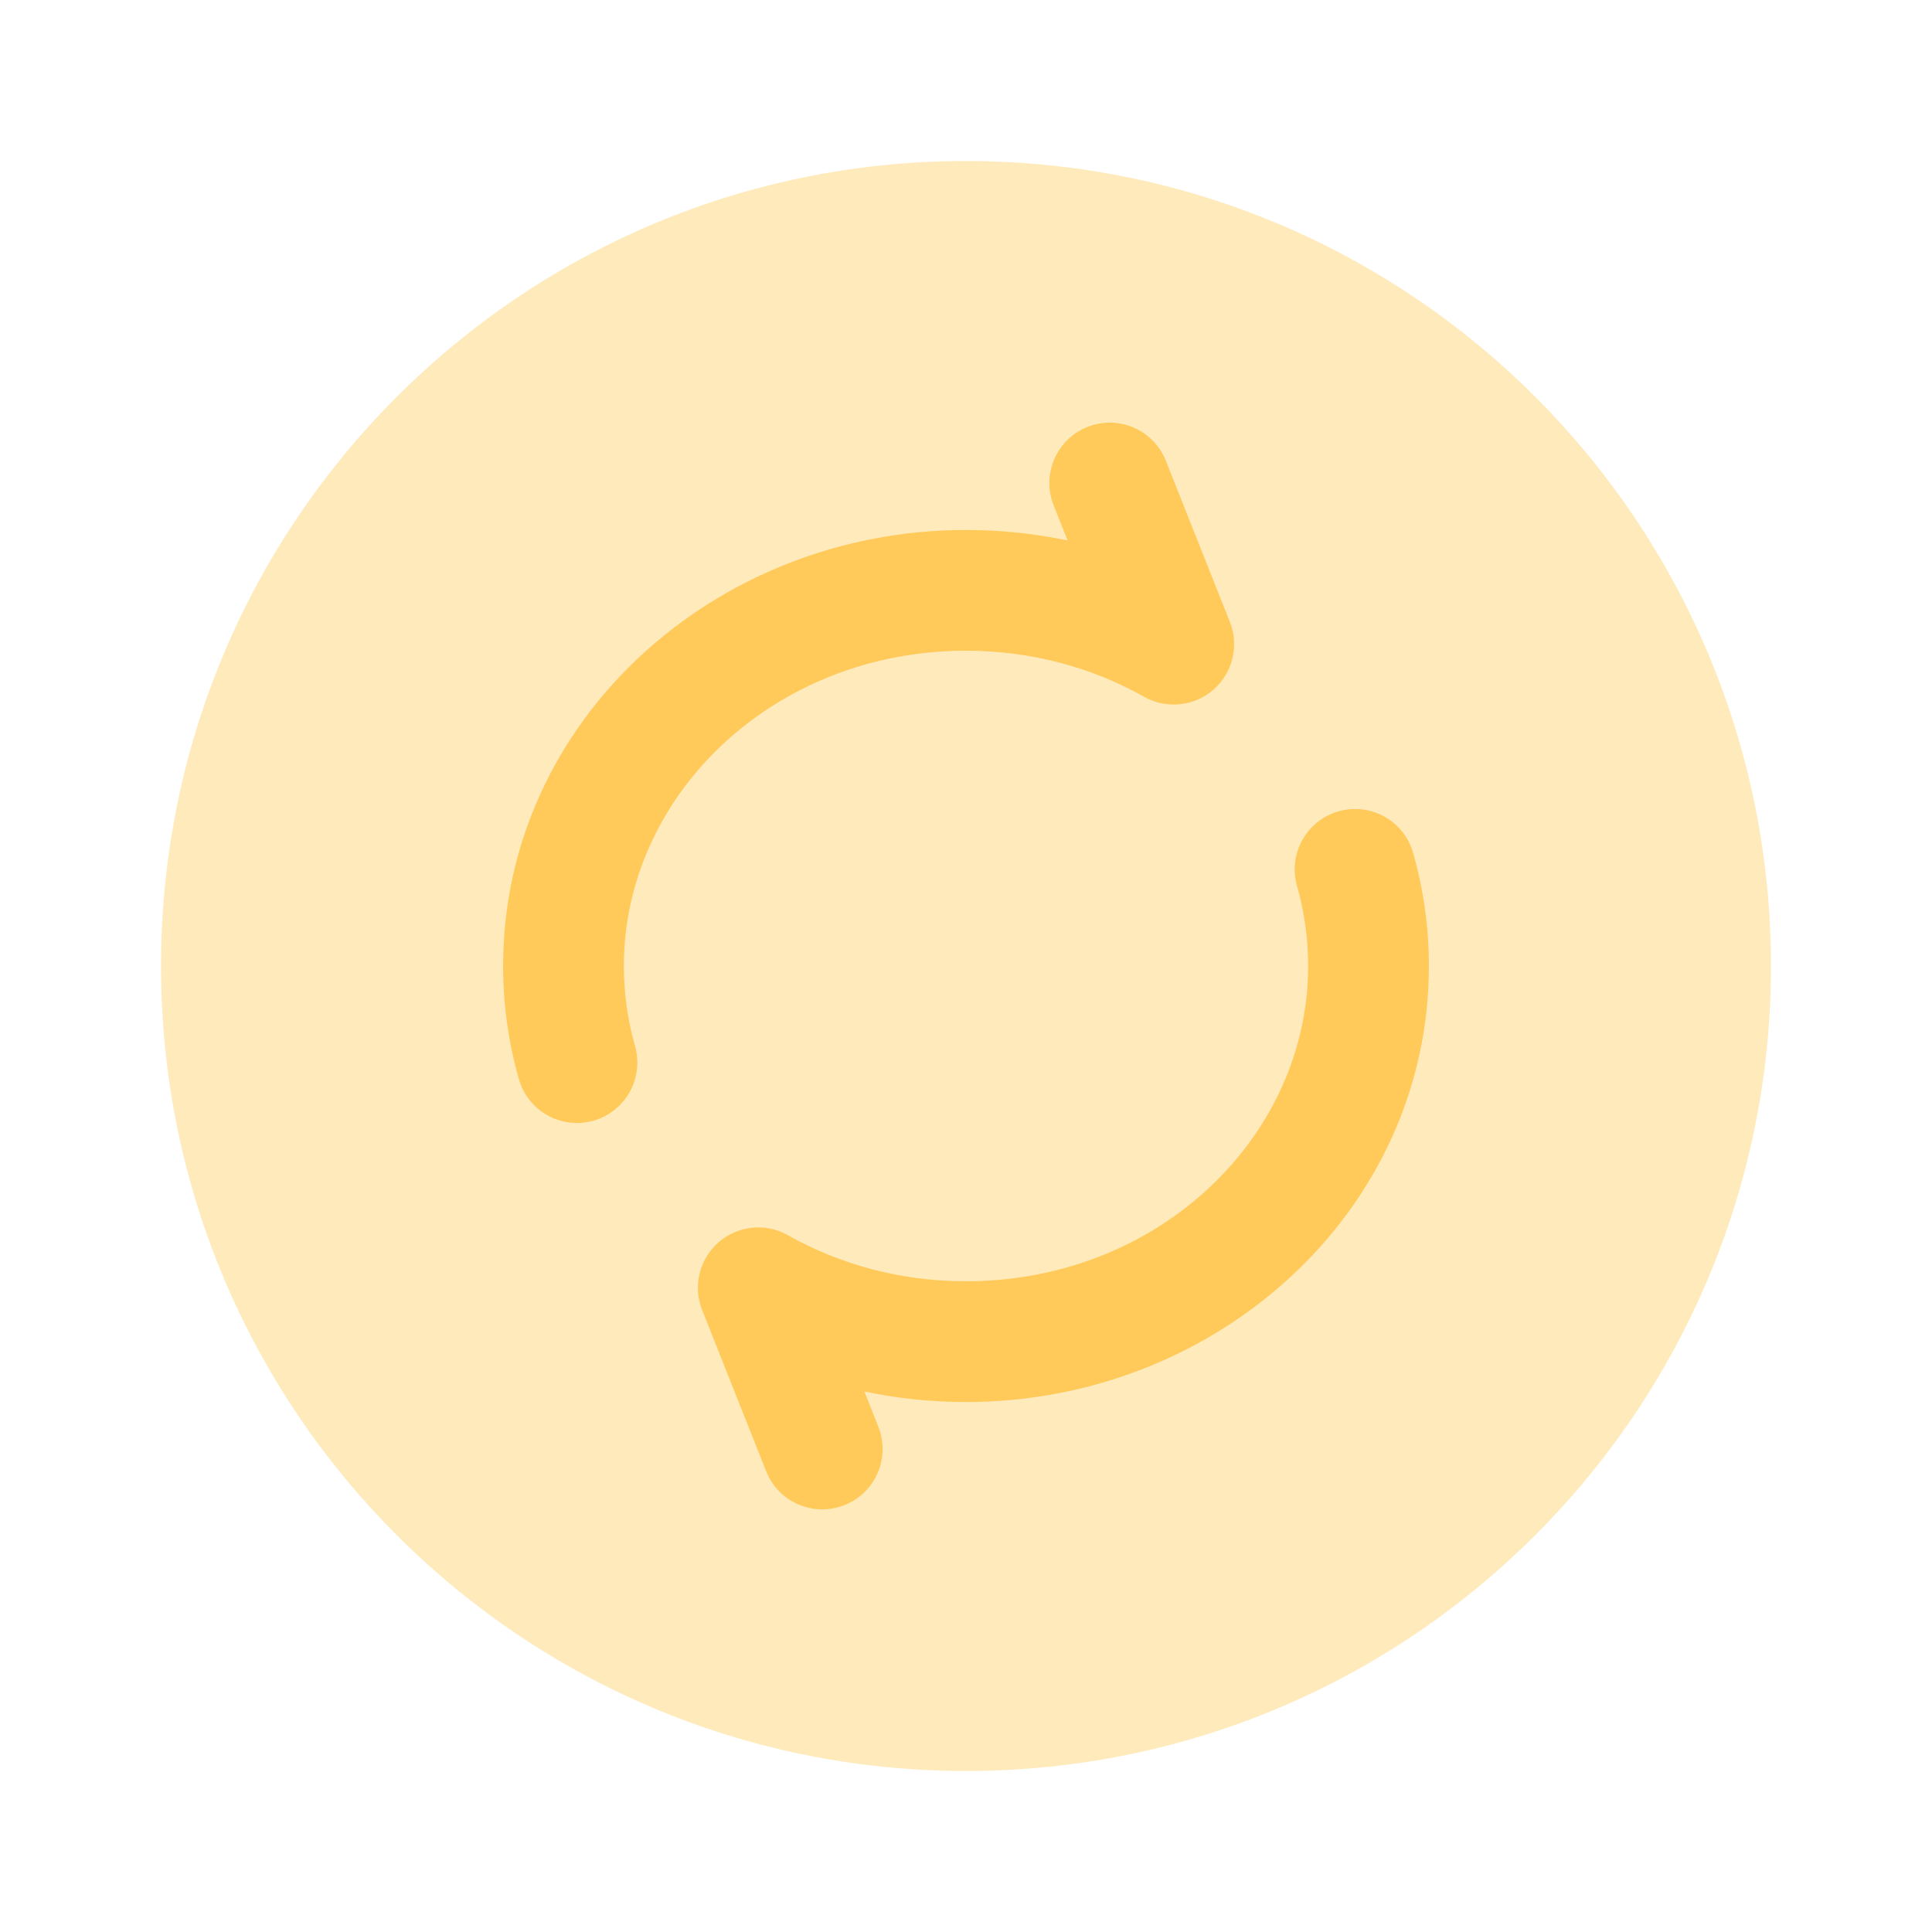
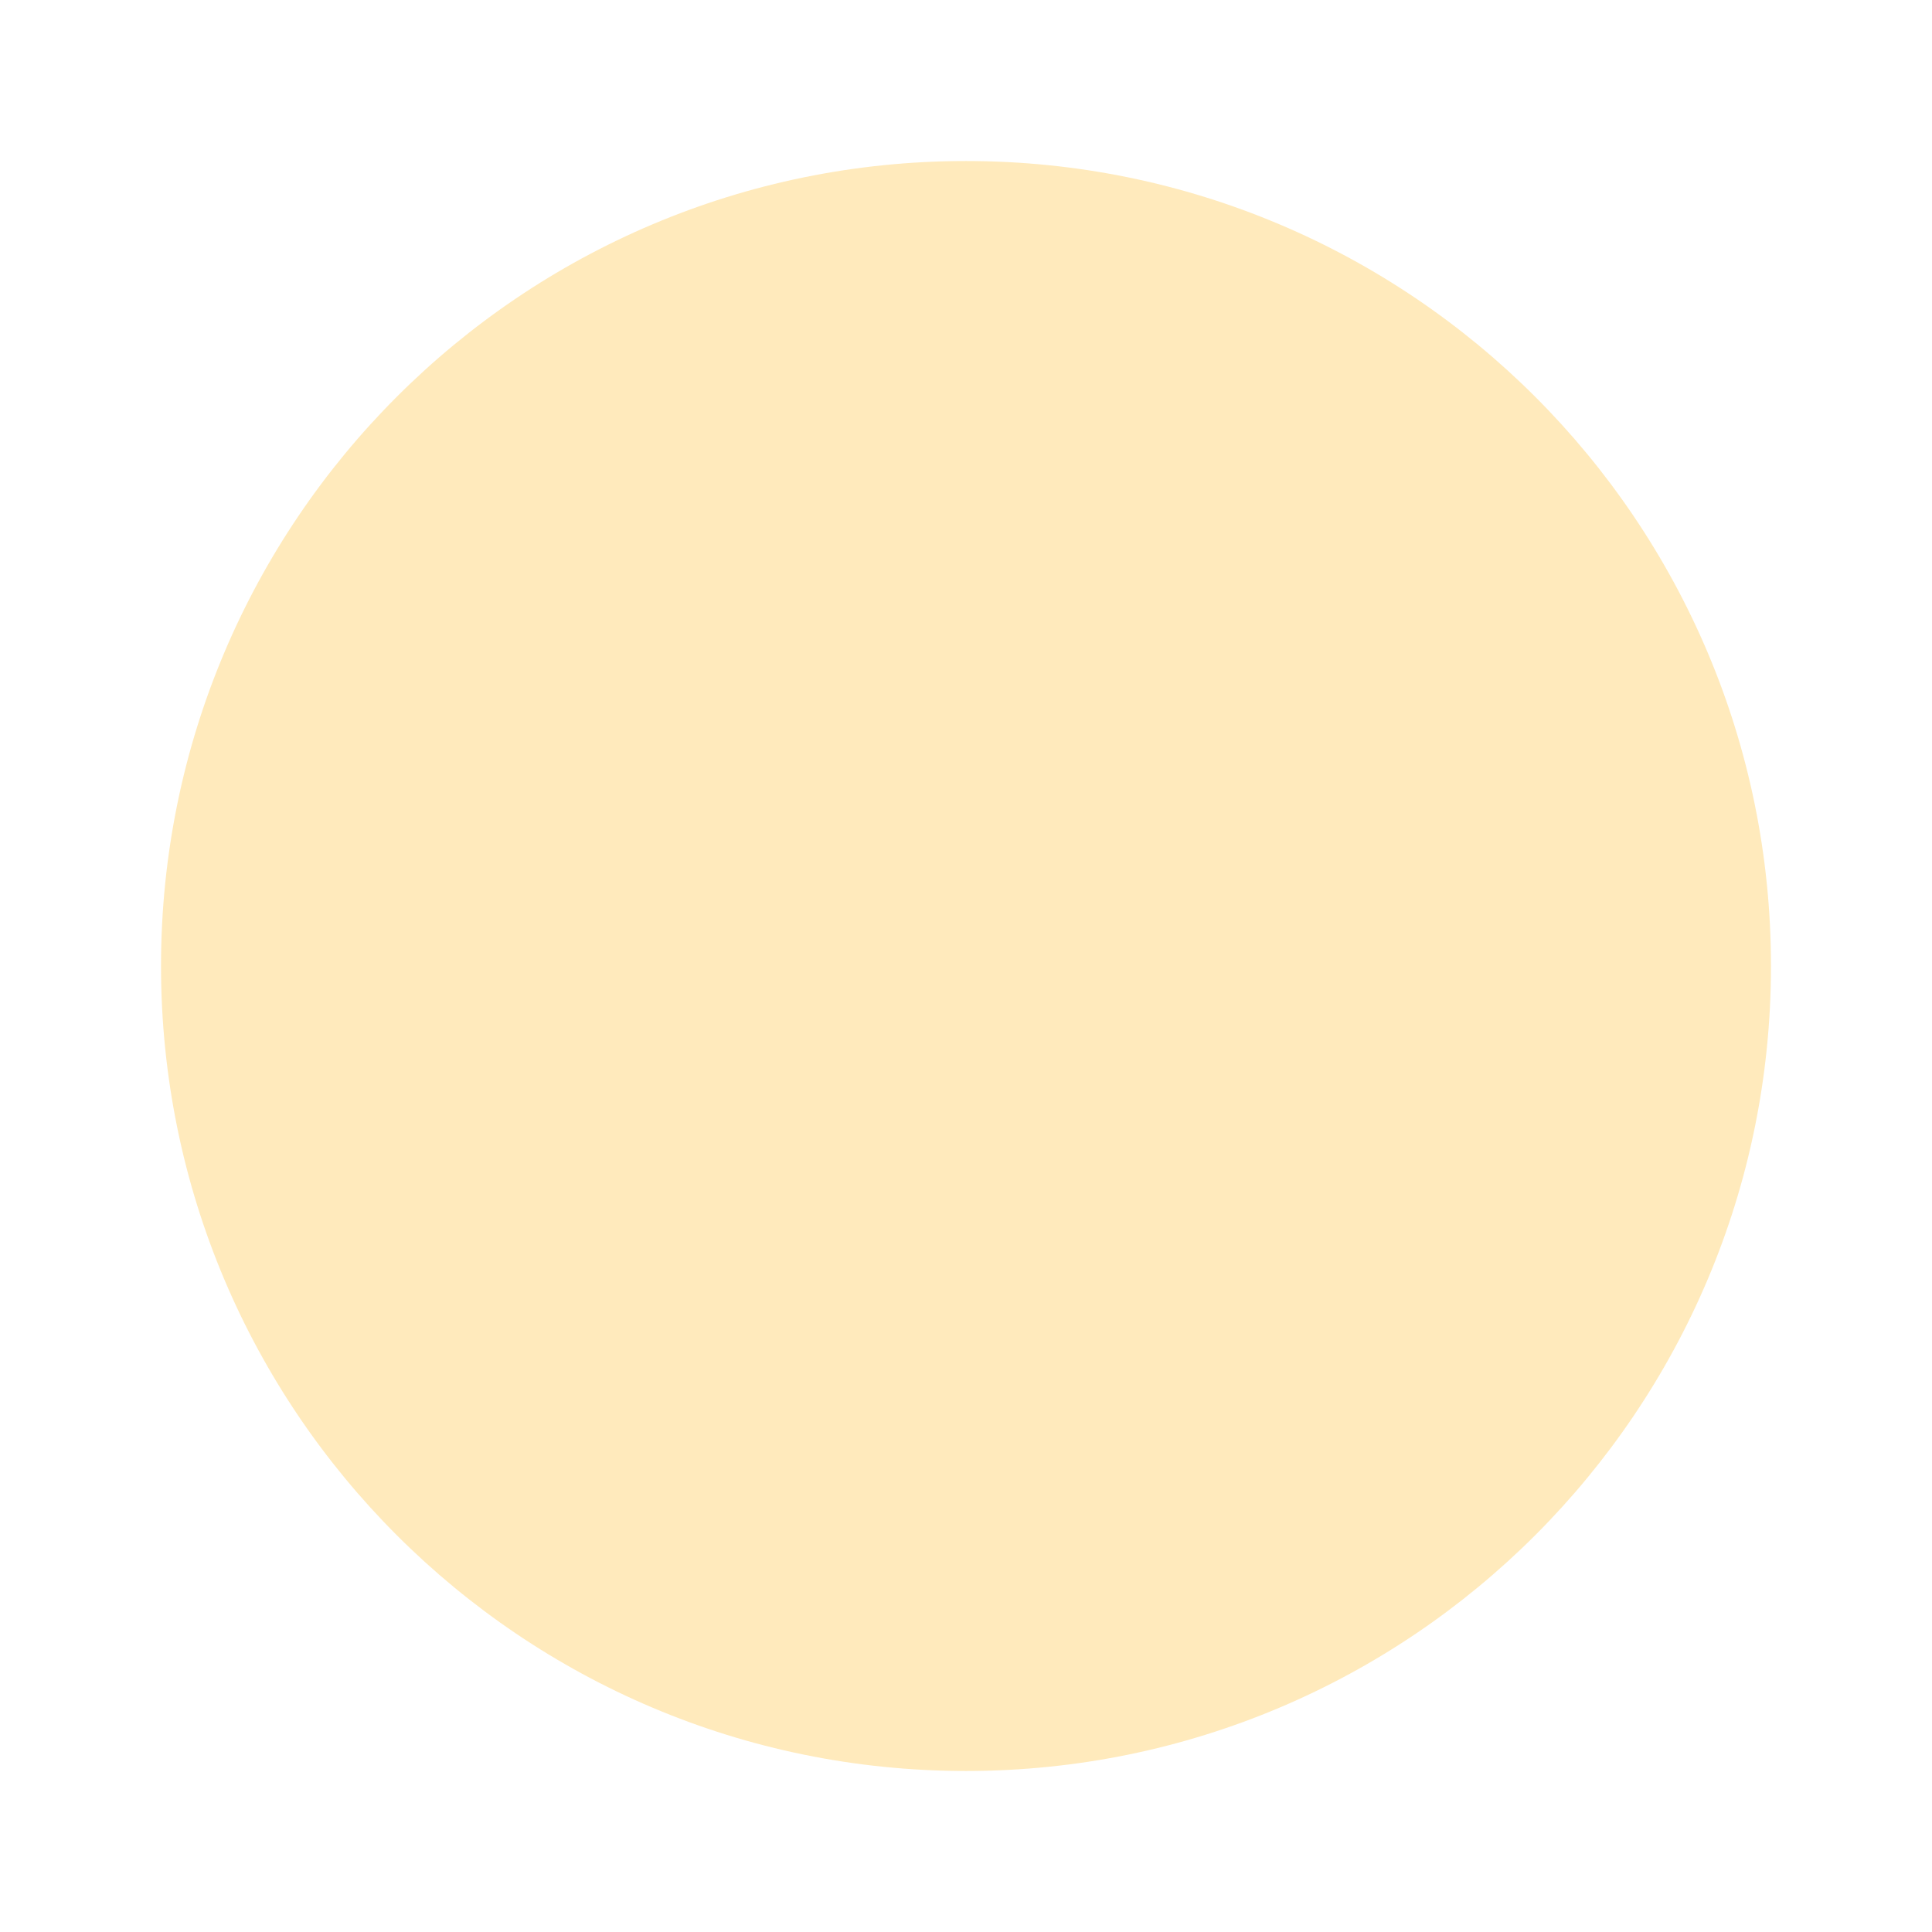
<svg xmlns="http://www.w3.org/2000/svg" width="32" height="32" viewBox="0 0 32 32" fill="none">
  <path opacity="0.4" d="M29.333 16C29.333 23.364 23.364 29.333 16 29.333C8.636 29.333 2.667 23.364 2.667 16C2.667 8.636 8.636 2.667 16 2.667C23.364 2.667 29.333 8.636 29.333 16Z" fill="#FFCA59" />
-   <path fill-rule="evenodd" clip-rule="evenodd" d="M18.012 7.071C18.525 6.867 19.107 7.118 19.31 7.631L20.37 10.3C20.527 10.694 20.418 11.144 20.099 11.423C19.779 11.701 19.319 11.749 18.95 11.541C18.094 11.058 17.085 10.778 16 10.778C12.804 10.778 10.333 13.18 10.333 16C10.333 16.459 10.398 16.904 10.518 17.326C10.669 17.858 10.361 18.411 9.829 18.562C9.298 18.713 8.745 18.405 8.594 17.873C8.424 17.275 8.333 16.647 8.333 16C8.333 11.947 11.832 8.778 16 8.778C16.577 8.778 17.141 8.838 17.683 8.952L17.451 8.369C17.248 7.856 17.499 7.274 18.012 7.071ZM22.171 13.438C22.702 13.287 23.255 13.595 23.406 14.127C23.576 14.725 23.667 15.353 23.667 16C23.667 20.052 20.168 23.222 16 23.222C15.423 23.222 14.859 23.162 14.317 23.047L14.548 23.631C14.752 24.144 14.501 24.726 13.988 24.929C13.475 25.133 12.893 24.882 12.69 24.369L11.63 21.699C11.473 21.306 11.582 20.856 11.901 20.577C12.221 20.298 12.681 20.251 13.05 20.459C13.906 20.942 14.915 21.222 16 21.222C19.196 21.222 21.667 18.82 21.667 16C21.667 15.54 21.602 15.096 21.482 14.673C21.331 14.142 21.64 13.589 22.171 13.438Z" fill="#FFCA59" />
</svg>